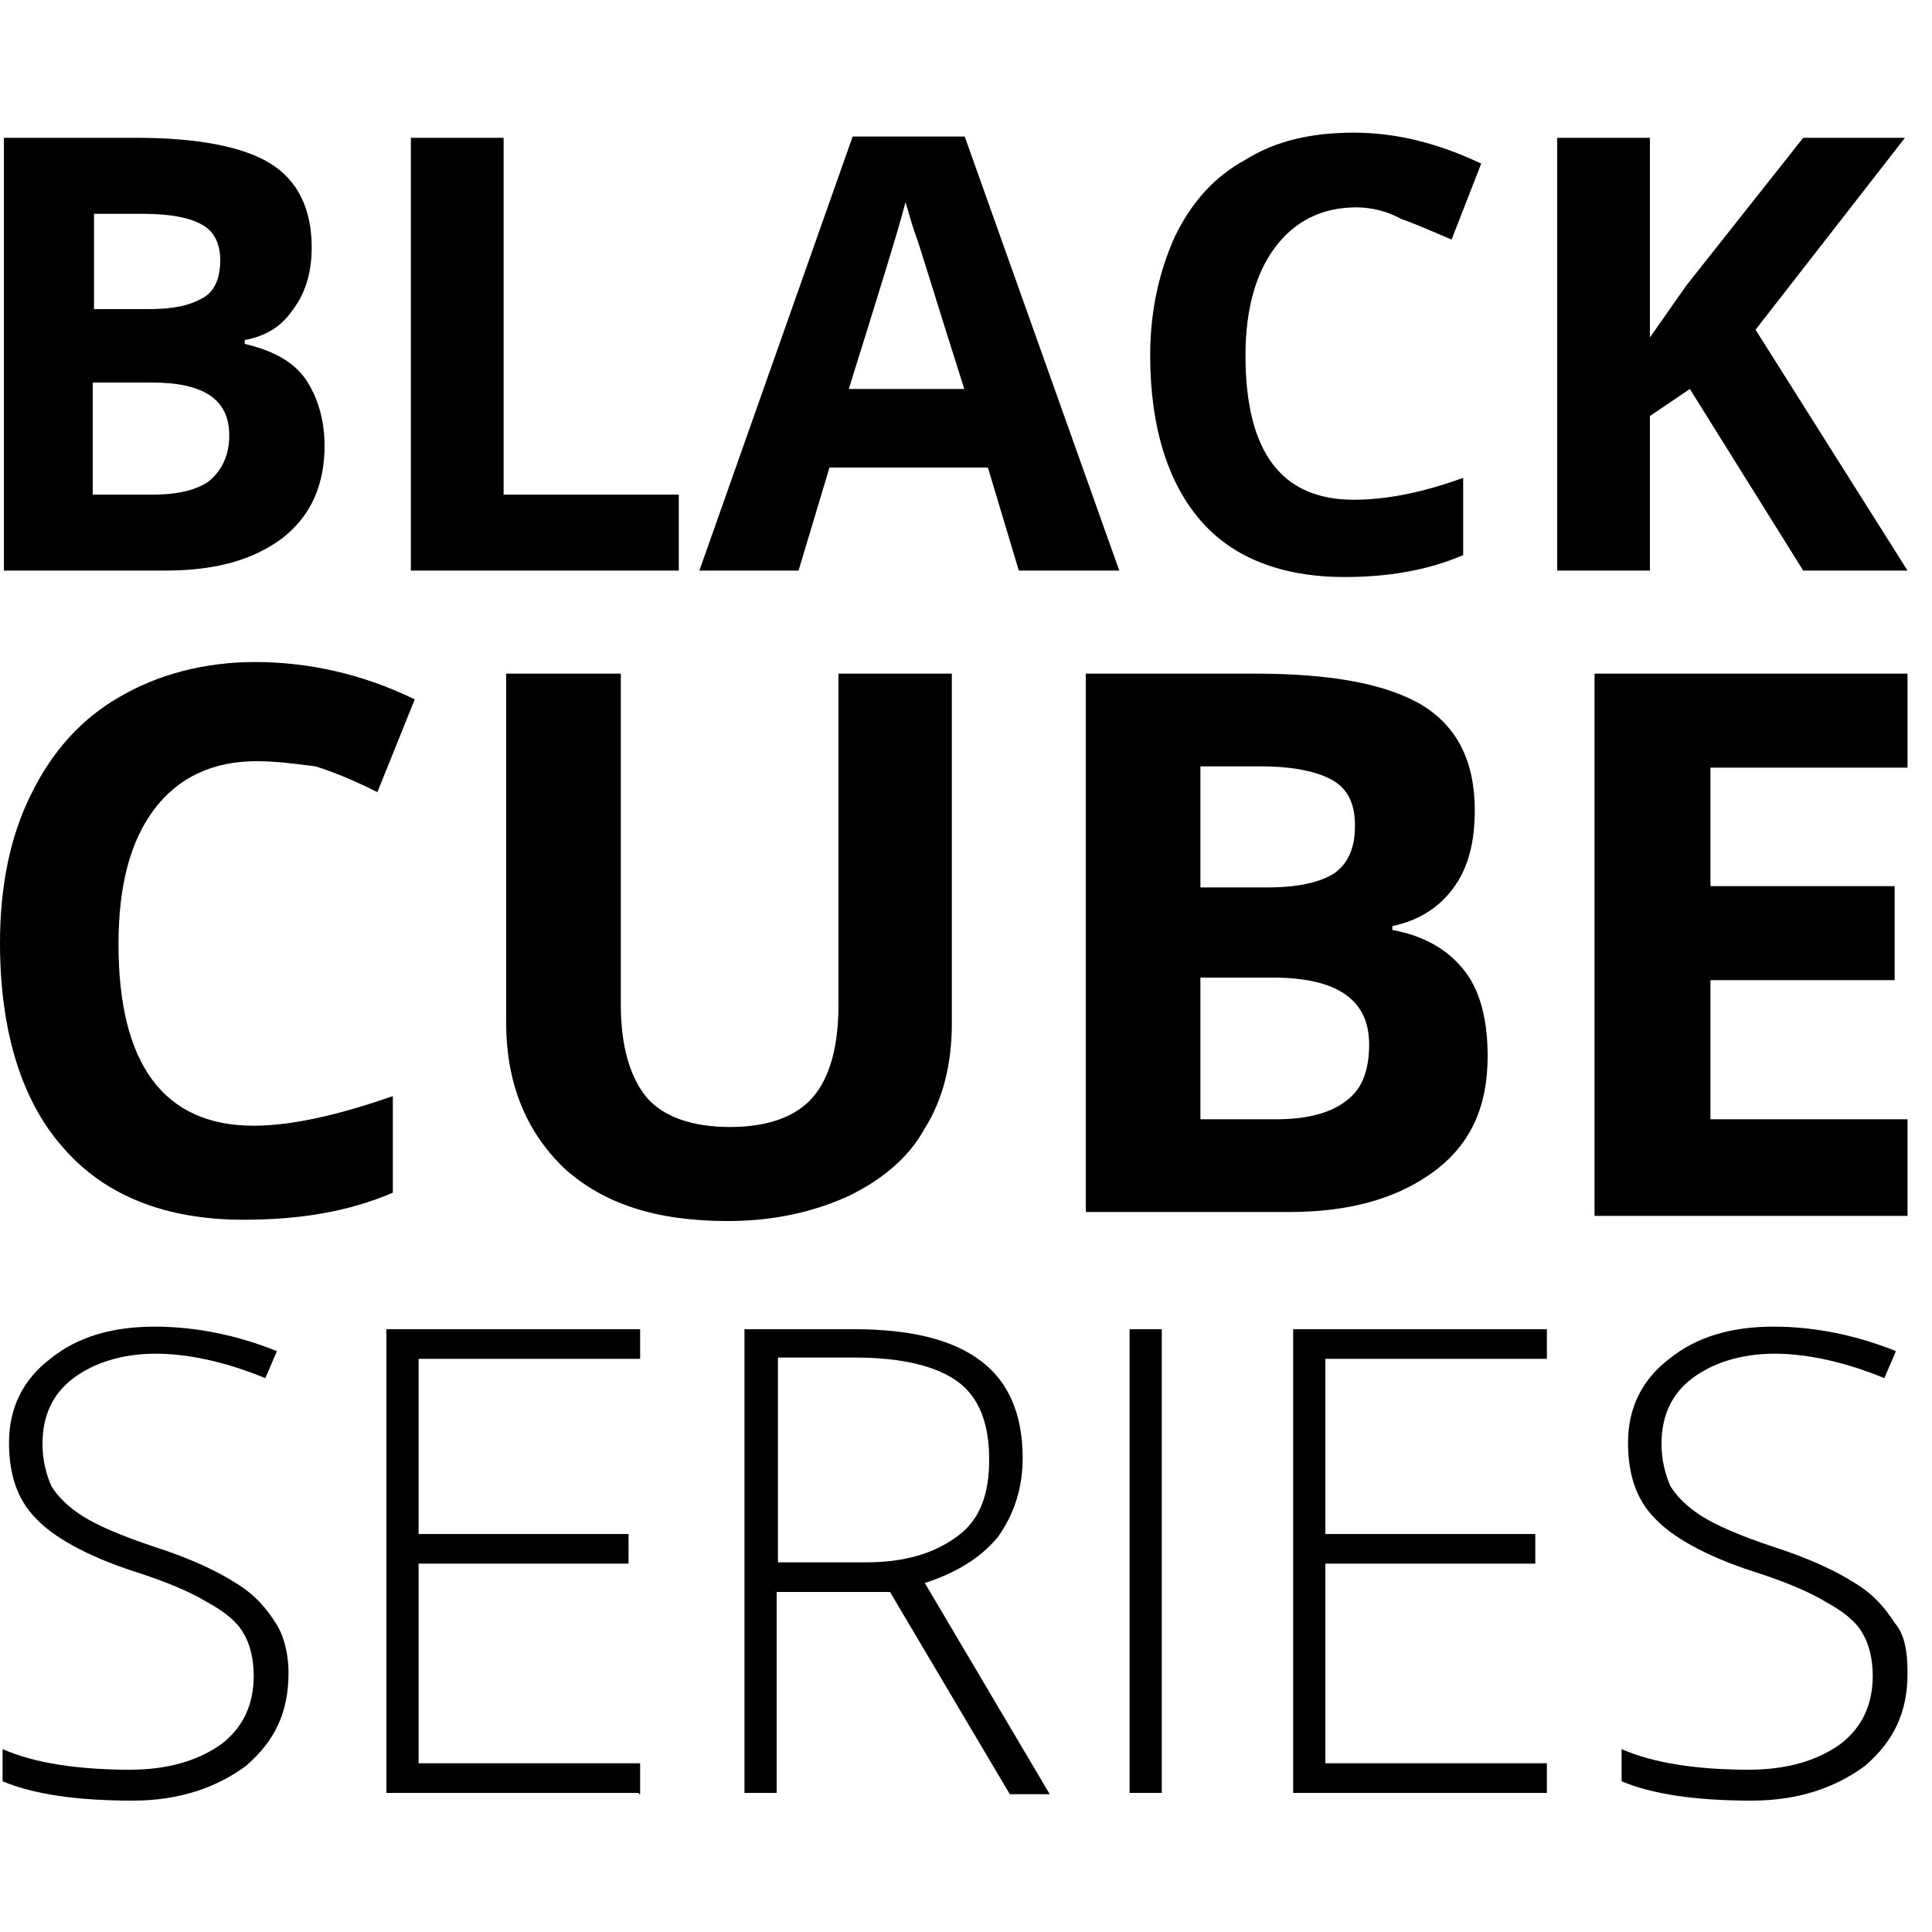
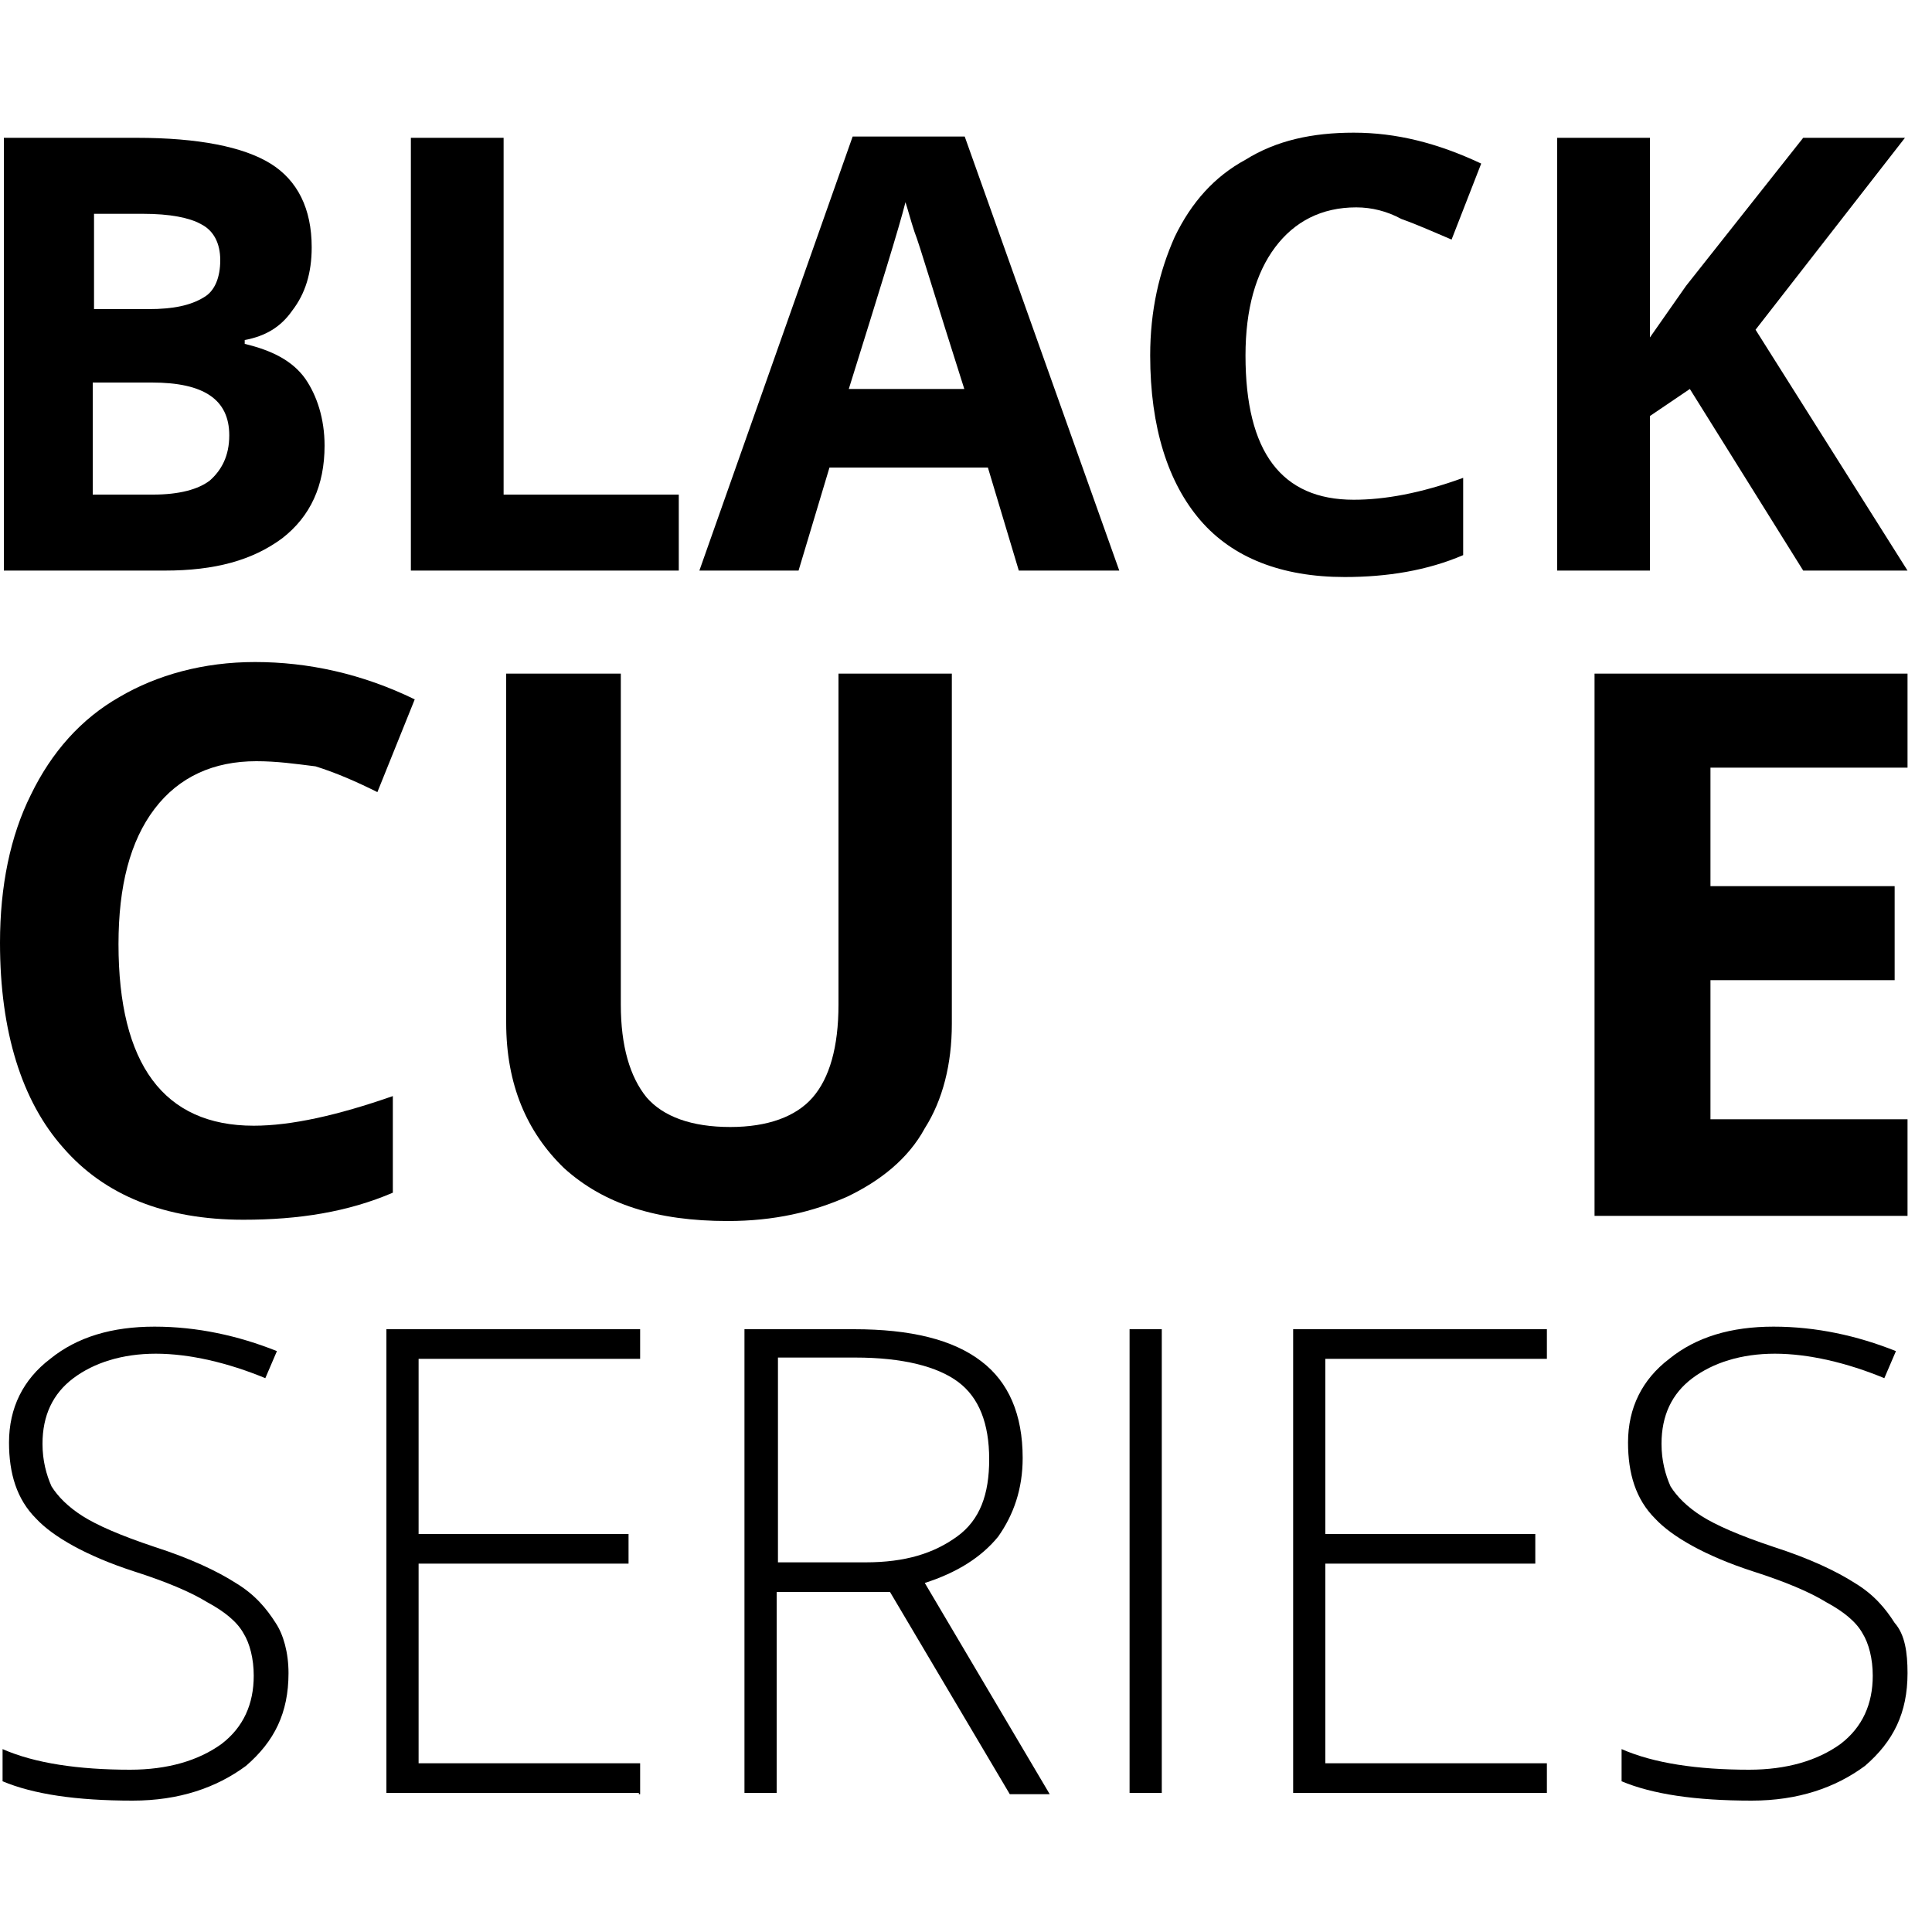
<svg xmlns="http://www.w3.org/2000/svg" version="1.1" id="Layer_1" x="0px" y="0px" viewBox="0 0 150 150" style="enable-background:new 0 0 150 150;" xml:space="preserve">
  <g>
    <g>
      <path d="M0.1,10.7h10.5c4.8,0,8.3,0.7,10.4,2c2.1,1.3,3.2,3.5,3.2,6.5c0,2-0.5,3.6-1.5,4.9c-0.9,1.3-2.1,2-3.7,2.3v0.3    c2.1,0.5,3.7,1.3,4.7,2.7c0.9,1.3,1.5,3.1,1.5,5.2c0,3.1-1.1,5.5-3.3,7.2c-2.3,1.7-5.2,2.5-9.1,2.5H0.3V10.7H0.1z M7.2,24h4.3    c2,0,3.3-0.3,4.3-0.9c0.9-0.5,1.3-1.6,1.3-2.9c0-1.3-0.5-2.3-1.5-2.8c-0.9-0.5-2.4-0.8-4.5-0.8H7.3V24H7.2z M7.2,29.6v8.8h4.7    c2,0,3.5-0.4,4.4-1.1c0.9-0.8,1.5-1.9,1.5-3.5c0-2.8-2-4.1-6-4.1H7.2V29.6z" />
      <path d="M31.9,44.3V10.7h7.2v27.7h13.6v5.9H31.9z" />
      <path d="M79.1,44.3l-2.4-8H64.4l-2.4,8h-7.7l11.9-33.7h8.7l12,33.7H79.1z M74.9,30.3c-2.3-7.2-3.5-11.3-3.9-12.3    c-0.3-0.9-0.5-1.7-0.7-2.3c-0.5,2-2,6.8-4.4,14.5H74.9z" />
      <path d="M105.3,16.1c-2.7,0-4.8,1.1-6.3,3.1c-1.5,2-2.3,4.8-2.3,8.4c0,7.5,2.8,11.2,8.4,11.2c2.4,0,5.2-0.5,8.5-1.7v6    c-2.8,1.2-5.9,1.7-9.2,1.7c-4.9,0-8.7-1.5-11.2-4.4c-2.5-2.9-3.9-7.2-3.9-12.8c0-3.5,0.7-6.5,1.9-9.2c1.3-2.7,3.1-4.7,5.5-6    c2.4-1.5,5.2-2.1,8.4-2.1c3.3,0,6.5,0.8,9.9,2.4l-2.3,5.9c-1.2-0.5-2.5-1.1-3.9-1.6C107.7,16.4,106.5,16.1,105.3,16.1z" />
      <path d="M148.1,44.3H140l-8.8-14.1l-3.1,2.1v12h-7.2V10.7h7.2v15.5l2.8-4l9.1-11.5h7.9l-11.6,14.9L148.1,44.3z" />
    </g>
    <g>
      <path d="M19.9,59.1c-3.3,0-6,1.2-7.9,3.7c-1.9,2.5-2.8,6-2.8,10.5c0,9.3,3.5,14.1,10.5,14.1c2.9,0,6.5-0.8,10.8-2.3v7.5    c-3.5,1.5-7.3,2.1-11.6,2.1c-6.1,0-10.8-1.9-14-5.6C1.7,85.5,0,80.1,0,73.2c0-4.4,0.8-8.3,2.4-11.5c1.6-3.3,3.9-5.9,6.9-7.6    c2.9-1.7,6.5-2.7,10.5-2.7c4.1,0,8.3,0.9,12.4,2.9l-2.9,7.2c-1.6-0.8-3.2-1.5-4.8-2C22.9,59.3,21.5,59.1,19.9,59.1z" />
      <path d="M73.9,52.3v27.2c0,3.1-0.7,5.9-2.1,8.1c-1.3,2.4-3.5,4.1-6,5.3c-2.7,1.2-5.7,1.9-9.3,1.9c-5.5,0-9.6-1.3-12.7-4.1    c-2.9-2.8-4.5-6.5-4.5-11.3V52.3h8.9V78c0,3.2,0.7,5.6,2,7.2c1.3,1.5,3.5,2.3,6.5,2.3c2.9,0,5.1-0.8,6.4-2.3c1.3-1.5,2-3.9,2-7.2    V52.3H73.9z" />
-       <path d="M84.3,52.3h13.1c6,0,10.3,0.8,13.1,2.5c2.7,1.7,4,4.4,4,8.1c0,2.5-0.5,4.5-1.7,6.1c-1.2,1.6-2.8,2.5-4.7,2.9v0.3    c2.7,0.5,4.5,1.7,5.7,3.3c1.2,1.6,1.7,3.9,1.7,6.5c0,3.9-1.3,6.8-4.1,8.9c-2.8,2.1-6.5,3.2-11.3,3.2H84.3V52.3z M93.2,68.9h5.2    c2.4,0,4.1-0.4,5.2-1.1c1.1-0.8,1.6-2,1.6-3.7c0-1.6-0.5-2.8-1.7-3.5c-1.2-0.7-3.1-1.1-5.6-1.1h-4.7V68.9z M93.2,76v10.9h5.9    c2.4,0,4.3-0.5,5.5-1.5c1.2-0.9,1.7-2.4,1.7-4.3c0-3.5-2.5-5.2-7.5-5.2H93.2z" />
      <path d="M148.1,94.4h-24.3V52.3h24.3v7.3h-15.3v9.2h14.3v7.3h-14.3v10.8h15.3V94.4z" />
    </g>
    <g>
      <path d="M22.4,129.9c0,3.1-1.1,5.3-3.3,7.2c-2.3,1.7-5.2,2.7-8.8,2.7c-4.4,0-7.7-0.5-10.1-1.5v-2.5c2.5,1.1,5.9,1.6,9.9,1.6    c2.9,0,5.3-0.7,7.1-2c1.7-1.3,2.5-3.1,2.5-5.3c0-1.3-0.3-2.5-0.8-3.3c-0.5-0.9-1.5-1.7-2.8-2.4c-1.3-0.8-3.2-1.6-5.7-2.4    c-3.7-1.2-6.3-2.7-7.6-4.1c-1.5-1.5-2.1-3.5-2.1-5.9c0-2.7,1.1-4.9,3.2-6.5c2.1-1.7,4.8-2.5,8.1-2.5s6.5,0.7,9.5,1.9l-0.9,2.1    c-2.9-1.2-5.9-1.9-8.5-1.9s-4.8,0.7-6.4,1.9c-1.6,1.2-2.4,2.9-2.4,5.1c0,1.3,0.3,2.4,0.7,3.3c0.5,0.8,1.3,1.6,2.4,2.3    c1.1,0.7,2.9,1.5,5.6,2.4c2.8,0.9,4.9,1.9,6.3,2.8c1.5,0.9,2.4,2,3.1,3.1C22,126.9,22.4,128.3,22.4,129.9z" />
      <path d="M49.6,139.2H30v-36h19.7v2.3H32.5v13.6h16.3v2.3H32.5v15.5h17.2v2.4H49.6z" />
      <path d="M60.3,123.5v15.7h-2.5v-36h8.5c4.4,0,7.7,0.8,9.9,2.5c2.1,1.6,3.2,4.1,3.2,7.5c0,2.4-0.7,4.4-1.9,6.1    c-1.3,1.6-3.2,2.8-5.7,3.6l9.7,16.4h-3.1l-9.3-15.7h-8.8V123.5z M60.3,121.3h6.9c3.1,0,5.3-0.7,7.1-2s2.5-3.3,2.5-6    c0-2.8-0.8-4.8-2.4-6c-1.6-1.2-4.3-1.9-8-1.9h-6v15.9H60.3z" />
      <path d="M87.7,139.2v-36h2.5v36H87.7z" />
      <path d="M120.1,139.2h-19.7v-36h19.7v2.3h-17.2v13.6h16.3v2.3h-16.3v15.5h17.2V139.2z" />
      <path d="M148.1,129.9c0,3.1-1.1,5.3-3.3,7.2c-2.3,1.7-5.2,2.7-8.8,2.7c-4.4,0-7.7-0.5-10.1-1.5v-2.5c2.5,1.1,5.9,1.6,9.9,1.6    c2.9,0,5.3-0.7,7.1-2c1.7-1.3,2.5-3.1,2.5-5.3c0-1.3-0.3-2.5-0.8-3.3c-0.5-0.9-1.5-1.7-2.8-2.4c-1.3-0.8-3.2-1.6-5.7-2.4    c-3.7-1.2-6.3-2.7-7.6-4.1c-1.5-1.5-2.1-3.5-2.1-5.9c0-2.7,1.1-4.9,3.2-6.5c2.1-1.7,4.8-2.5,8.1-2.5s6.5,0.7,9.5,1.9l-0.9,2.1    c-2.9-1.2-5.9-1.9-8.5-1.9s-4.8,0.7-6.4,1.9c-1.6,1.2-2.4,2.9-2.4,5.1c0,1.3,0.3,2.4,0.7,3.3c0.5,0.8,1.3,1.6,2.4,2.3    c1.1,0.7,2.9,1.5,5.6,2.4c2.8,0.9,4.9,1.9,6.3,2.8c1.5,0.9,2.4,2,3.1,3.1C147.9,126.9,148.1,128.3,148.1,129.9z" />
    </g>
  </g>
</svg>